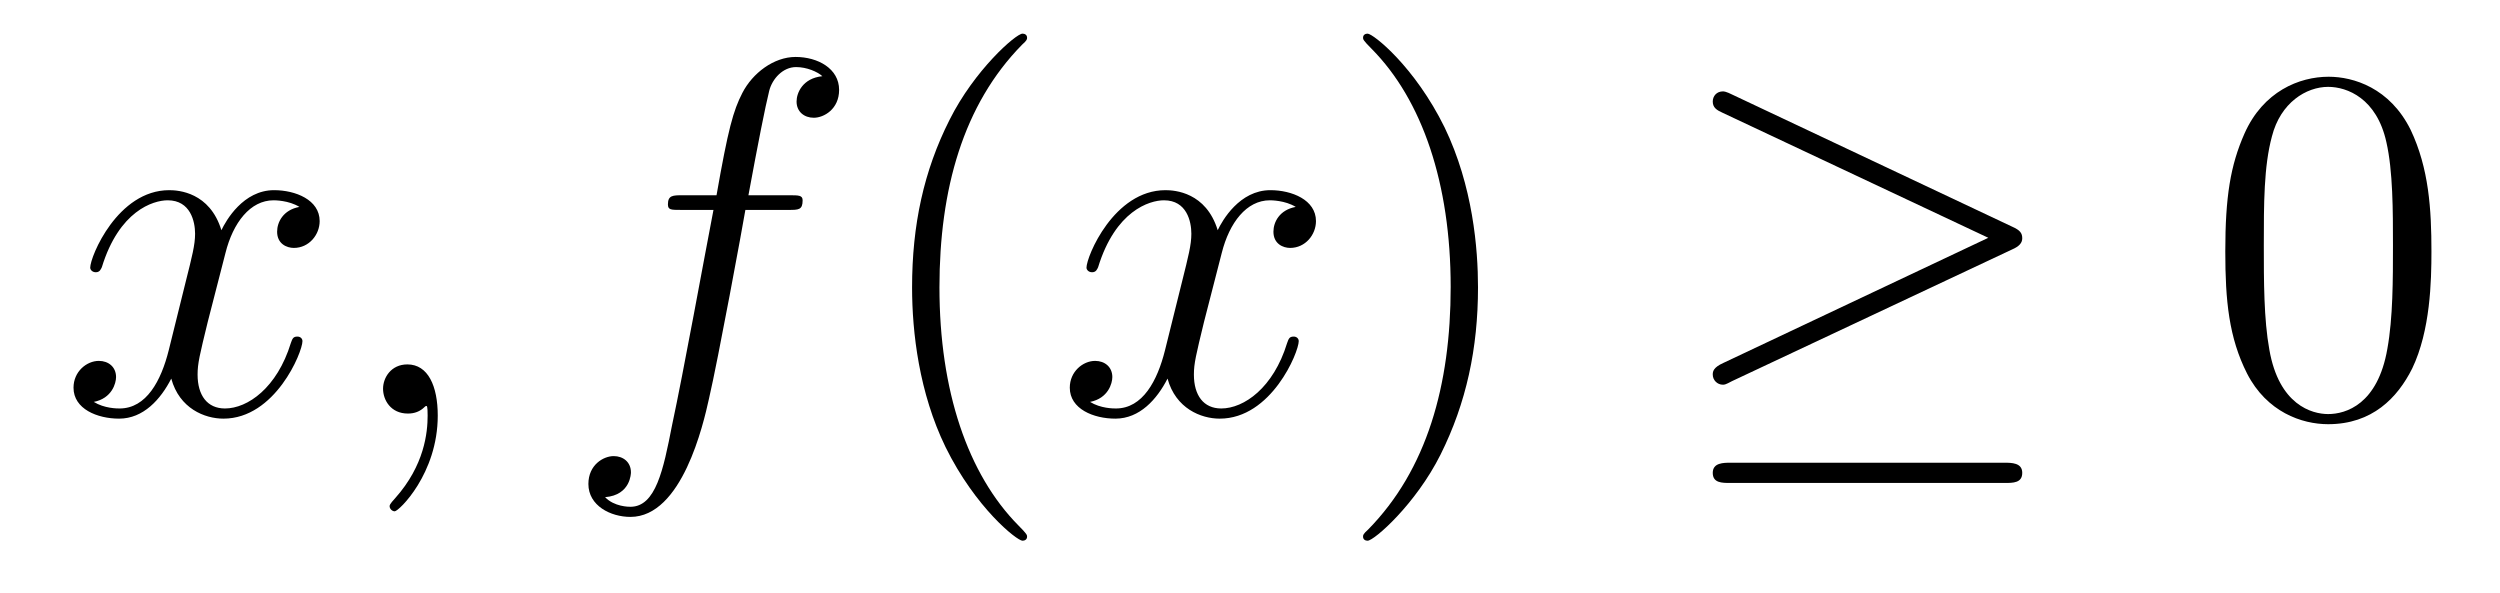
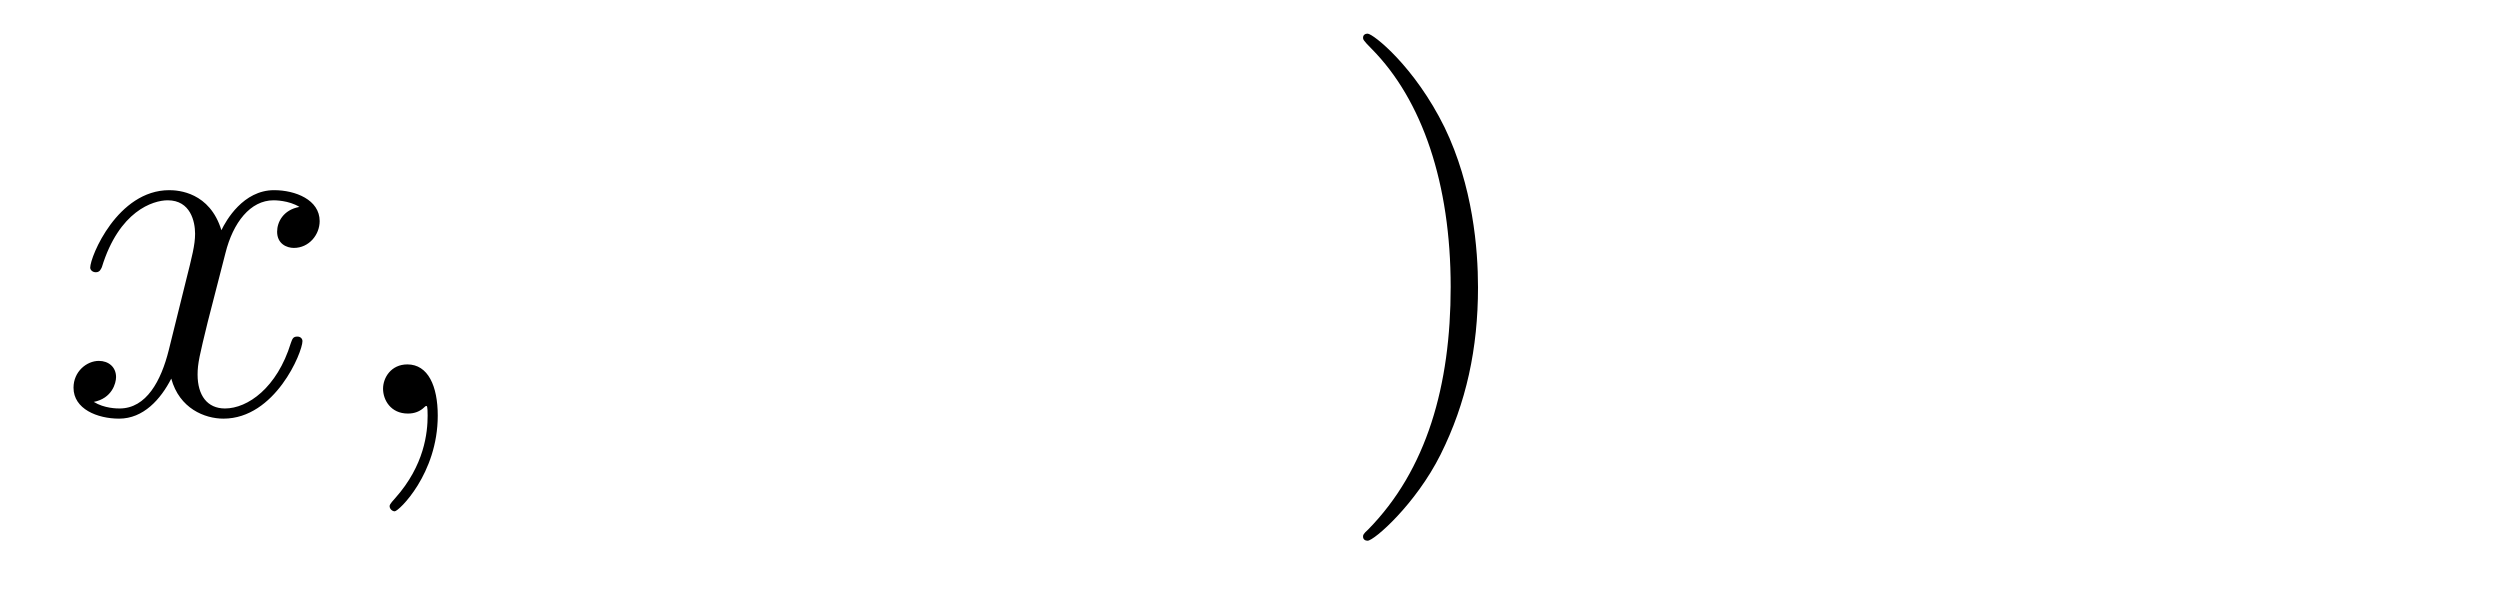
<svg xmlns="http://www.w3.org/2000/svg" version="1.1" width="59pt" height="14pt" viewBox="0 -14 59 14">
  <g id="page1">
    <g transform="matrix(1 0 0 -1 -127 650)">
      <path d="M134.066 659.117C133.684 659.046 133.54 658.759 133.54 658.532C133.54 658.245 133.767 658.149 133.935 658.149C134.293 658.149 134.544 658.46 134.544 658.782C134.544 659.285 133.971 659.512 133.468 659.512C132.739 659.512 132.333 658.794 132.225 658.567C131.95 659.464 131.209 659.512 130.994 659.512C129.775 659.512 129.129 657.946 129.129 657.683C129.129 657.635 129.177 657.575 129.261 657.575C129.356 657.575 129.38 657.647 129.404 657.695C129.811 659.022 130.612 659.273 130.958 659.273C131.496 659.273 131.604 658.771 131.604 658.484C131.604 658.221 131.532 657.946 131.388 657.372L130.982 655.734C130.803 655.017 130.456 654.36 129.822 654.36C129.763 654.36 129.464 654.36 129.213 654.515C129.643 654.599 129.739 654.957 129.739 655.101C129.739 655.34 129.56 655.483 129.333 655.483C129.046 655.483 128.735 655.232 128.735 654.85C128.735 654.348 129.297 654.12 129.811 654.12C130.384 654.12 130.791 654.575 131.042 655.065C131.233 654.36 131.831 654.12 132.273 654.12C133.493 654.12 134.138 655.687 134.138 655.949C134.138 656.009 134.09 656.057 134.018 656.057C133.911 656.057 133.899 655.997 133.863 655.902C133.54 654.85 132.847 654.36 132.309 654.36C131.891 654.36 131.663 654.67 131.663 655.16C131.663 655.423 131.711 655.615 131.903 656.404L132.321 658.029C132.5 658.747 132.907 659.273 133.457 659.273C133.481 659.273 133.815 659.273 134.066 659.117ZM137.331 654.192C137.331 654.886 137.104 655.4 136.614 655.4C136.231 655.4 136.04 655.089 136.04 654.826C136.04 654.563 136.219 654.24 136.626 654.24C136.781 654.24 136.912 654.288 137.02 654.395C137.044 654.419 137.056 654.419 137.068 654.419C137.092 654.419 137.092 654.252 137.092 654.192C137.092 653.798 137.02 653.021 136.327 652.244C136.195 652.1 136.195 652.076 136.195 652.053C136.195 651.993 136.255 651.933 136.315 651.933C136.411 651.933 137.331 652.818 137.331 654.192Z" />
-       <path d="M145.608 659.046C145.847 659.046 145.942 659.046 145.942 659.273C145.942 659.392 145.847 659.392 145.631 659.392H144.663C144.89 660.623 145.058 661.472 145.153 661.855C145.225 662.142 145.476 662.417 145.787 662.417C146.038 662.417 146.289 662.309 146.408 662.202C145.942 662.154 145.799 661.807 145.799 661.604C145.799 661.365 145.978 661.221 146.205 661.221C146.444 661.221 146.803 661.424 146.803 661.879C146.803 662.381 146.301 662.656 145.775 662.656C145.261 662.656 144.759 662.273 144.52 661.807C144.304 661.388 144.185 660.958 143.91 659.392H143.109C142.882 659.392 142.763 659.392 142.763 659.177C142.763 659.046 142.834 659.046 143.073 659.046H143.838C143.623 657.934 143.133 655.232 142.858 653.953C142.655 652.913 142.476 652.04 141.878 652.04C141.842 652.04 141.495 652.04 141.28 652.267C141.89 652.315 141.89 652.841 141.89 652.853C141.89 653.092 141.71 653.236 141.483 653.236C141.244 653.236 140.886 653.032 140.886 652.578C140.886 652.064 141.412 651.801 141.878 651.801C143.097 651.801 143.599 653.989 143.731 654.587C143.946 655.507 144.532 658.687 144.591 659.046H145.608Z" />
-       <path d="M151.239 651.335C151.239 651.371 151.239 651.395 151.036 651.598C149.84 652.806 149.171 654.778 149.171 657.217C149.171 659.536 149.733 661.532 151.119 662.943C151.239 663.05 151.239 663.074 151.239 663.11C151.239 663.182 151.179 663.206 151.131 663.206C150.976 663.206 149.996 662.345 149.41 661.173C148.8 659.966 148.525 658.687 148.525 657.217C148.525 656.152 148.692 654.73 149.314 653.451C150.019 652.017 151 651.239 151.131 651.239C151.179 651.239 151.239 651.263 151.239 651.335Z" />
-       <path d="M157.579 659.117C157.196 659.046 157.053 658.759 157.053 658.532C157.053 658.245 157.28 658.149 157.447 658.149C157.806 658.149 158.057 658.46 158.057 658.782C158.057 659.285 157.483 659.512 156.981 659.512C156.252 659.512 155.845 658.794 155.738 658.567C155.463 659.464 154.721 659.512 154.506 659.512C153.287 659.512 152.641 657.946 152.641 657.683C152.641 657.635 152.689 657.575 152.773 657.575C152.869 657.575 152.893 657.647 152.916 657.695C153.323 659.022 154.124 659.273 154.47 659.273C155.009 659.273 155.116 658.771 155.116 658.484C155.116 658.221 155.044 657.946 154.901 657.372L154.494 655.734C154.315 655.017 153.969 654.36 153.335 654.36C153.275 654.36 152.976 654.36 152.725 654.515C153.156 654.599 153.251 654.957 153.251 655.101C153.251 655.34 153.072 655.483 152.845 655.483C152.558 655.483 152.247 655.232 152.247 654.85C152.247 654.348 152.809 654.12 153.323 654.12C153.897 654.12 154.303 654.575 154.554 655.065C154.746 654.36 155.343 654.12 155.785 654.12C157.005 654.12 157.65 655.687 157.65 655.949C157.65 656.009 157.602 656.057 157.531 656.057C157.423 656.057 157.411 655.997 157.375 655.902C157.053 654.85 156.359 654.36 155.821 654.36C155.403 654.36 155.176 654.67 155.176 655.16C155.176 655.423 155.224 655.615 155.415 656.404L155.833 658.029C156.013 658.747 156.419 659.273 156.969 659.273C156.993 659.273 157.328 659.273 157.579 659.117Z" />
      <path d="M161.881 657.217C161.881 658.125 161.762 659.607 161.092 660.994C160.387 662.428 159.407 663.206 159.275 663.206C159.227 663.206 159.168 663.182 159.168 663.11C159.168 663.074 159.168 663.05 159.371 662.847C160.566 661.64 161.236 659.667 161.236 657.228C161.236 654.909 160.674 652.913 159.287 651.502C159.168 651.395 159.168 651.371 159.168 651.335C159.168 651.263 159.227 651.239 159.275 651.239C159.43 651.239 160.411 652.1 160.997 653.272C161.606 654.491 161.881 655.782 161.881 657.217Z" />
-       <path d="M174.486 658.113C174.653 658.185 174.725 658.268 174.725 658.376C174.725 658.496 174.677 658.567 174.486 658.651L167.899 661.759C167.732 661.843 167.684 661.843 167.66 661.843C167.516 661.843 167.421 661.735 167.421 661.604C167.421 661.46 167.516 661.401 167.648 661.341L173.924 658.388L167.672 655.435C167.433 655.328 167.421 655.232 167.421 655.16C167.421 655.029 167.528 654.921 167.66 654.921C167.696 654.921 167.72 654.921 167.875 655.005L174.486 658.113ZM174.306 652.602C174.51 652.602 174.725 652.602 174.725 652.841S174.474 653.08 174.294 653.08H167.851C167.672 653.08 167.421 653.08 167.421 652.841S167.636 652.602 167.839 652.602H174.306Z" />
-       <path d="M184.382 658.065C184.382 659.058 184.323 660.026 183.892 660.934C183.402 661.927 182.541 662.189 181.956 662.189C181.262 662.189 180.413 661.843 179.971 660.851C179.637 660.097 179.517 659.356 179.517 658.065C179.517 656.906 179.601 656.033 180.031 655.184C180.497 654.276 181.322 653.989 181.944 653.989C182.984 653.989 183.581 654.611 183.928 655.304C184.358 656.2 184.382 657.372 184.382 658.065ZM181.944 654.228C181.561 654.228 180.784 654.443 180.557 655.746C180.426 656.463 180.426 657.372 180.426 658.209C180.426 659.189 180.426 660.073 180.617 660.779C180.82 661.58 181.43 661.95 181.944 661.95C182.398 661.95 183.091 661.675 183.318 660.648C183.474 659.966 183.474 659.022 183.474 658.209C183.474 657.408 183.474 656.499 183.342 655.77C183.115 654.455 182.362 654.228 181.944 654.228Z" />
    </g>
  </g>
</svg>